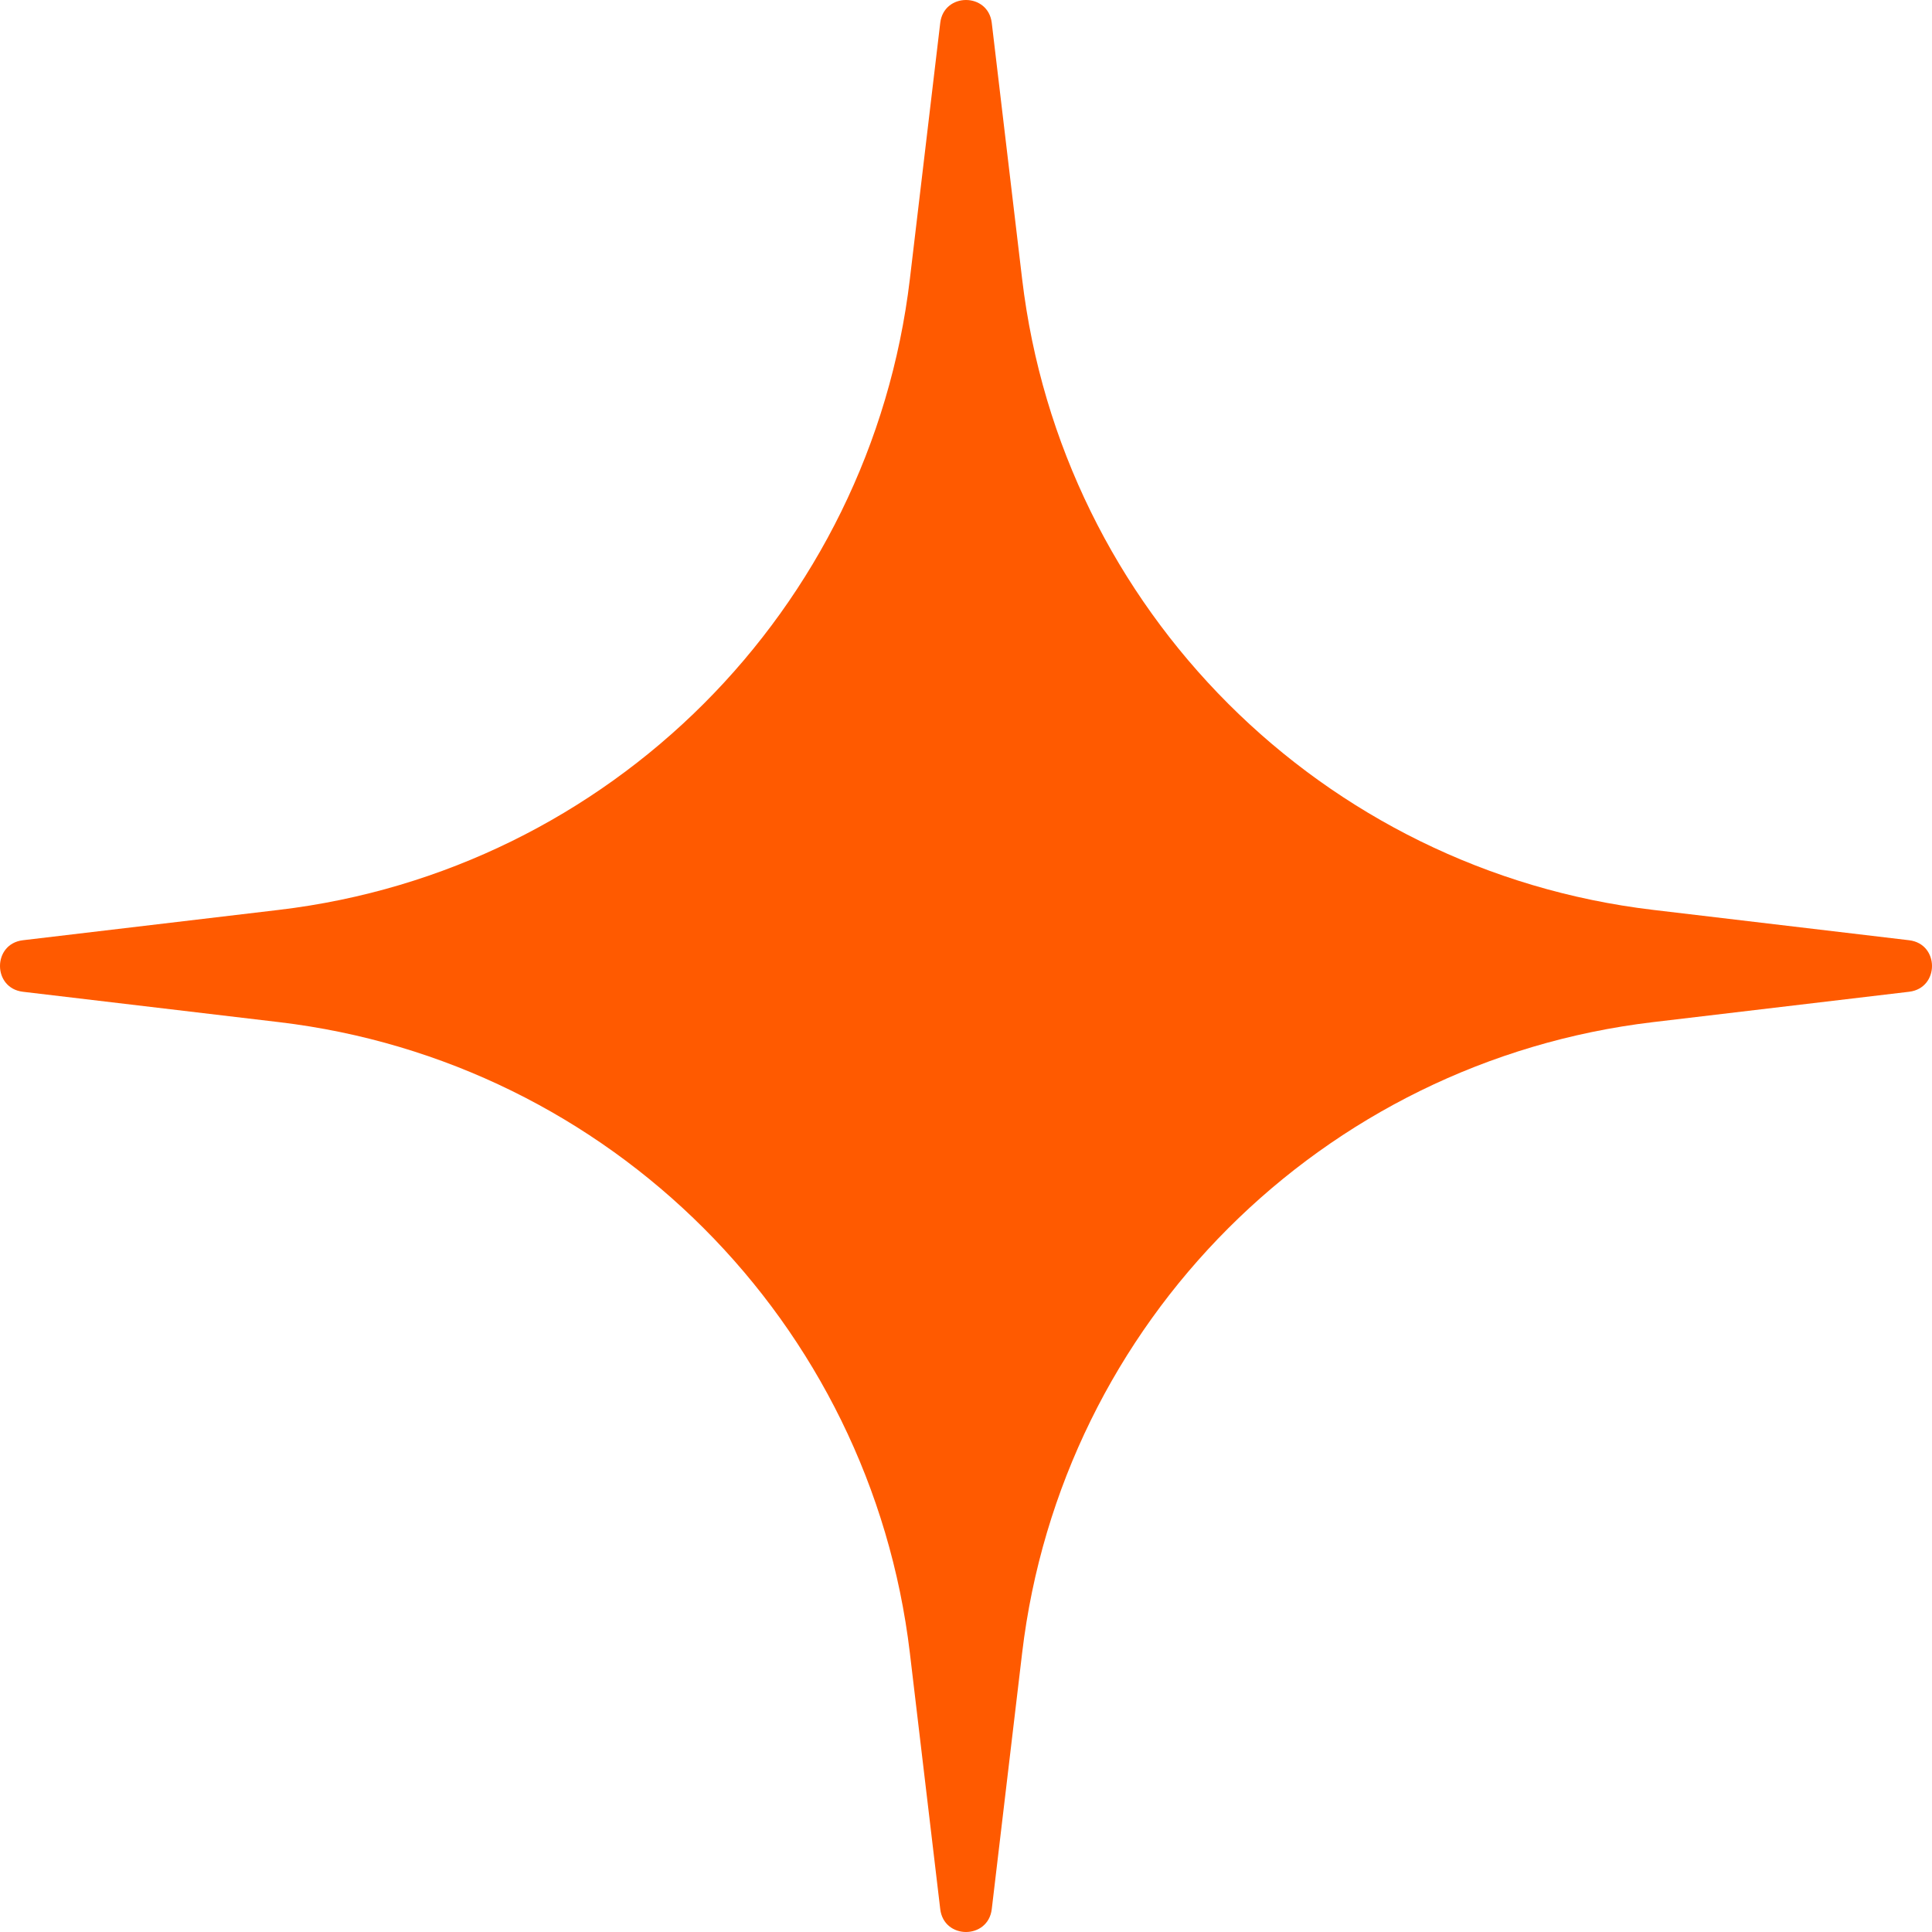
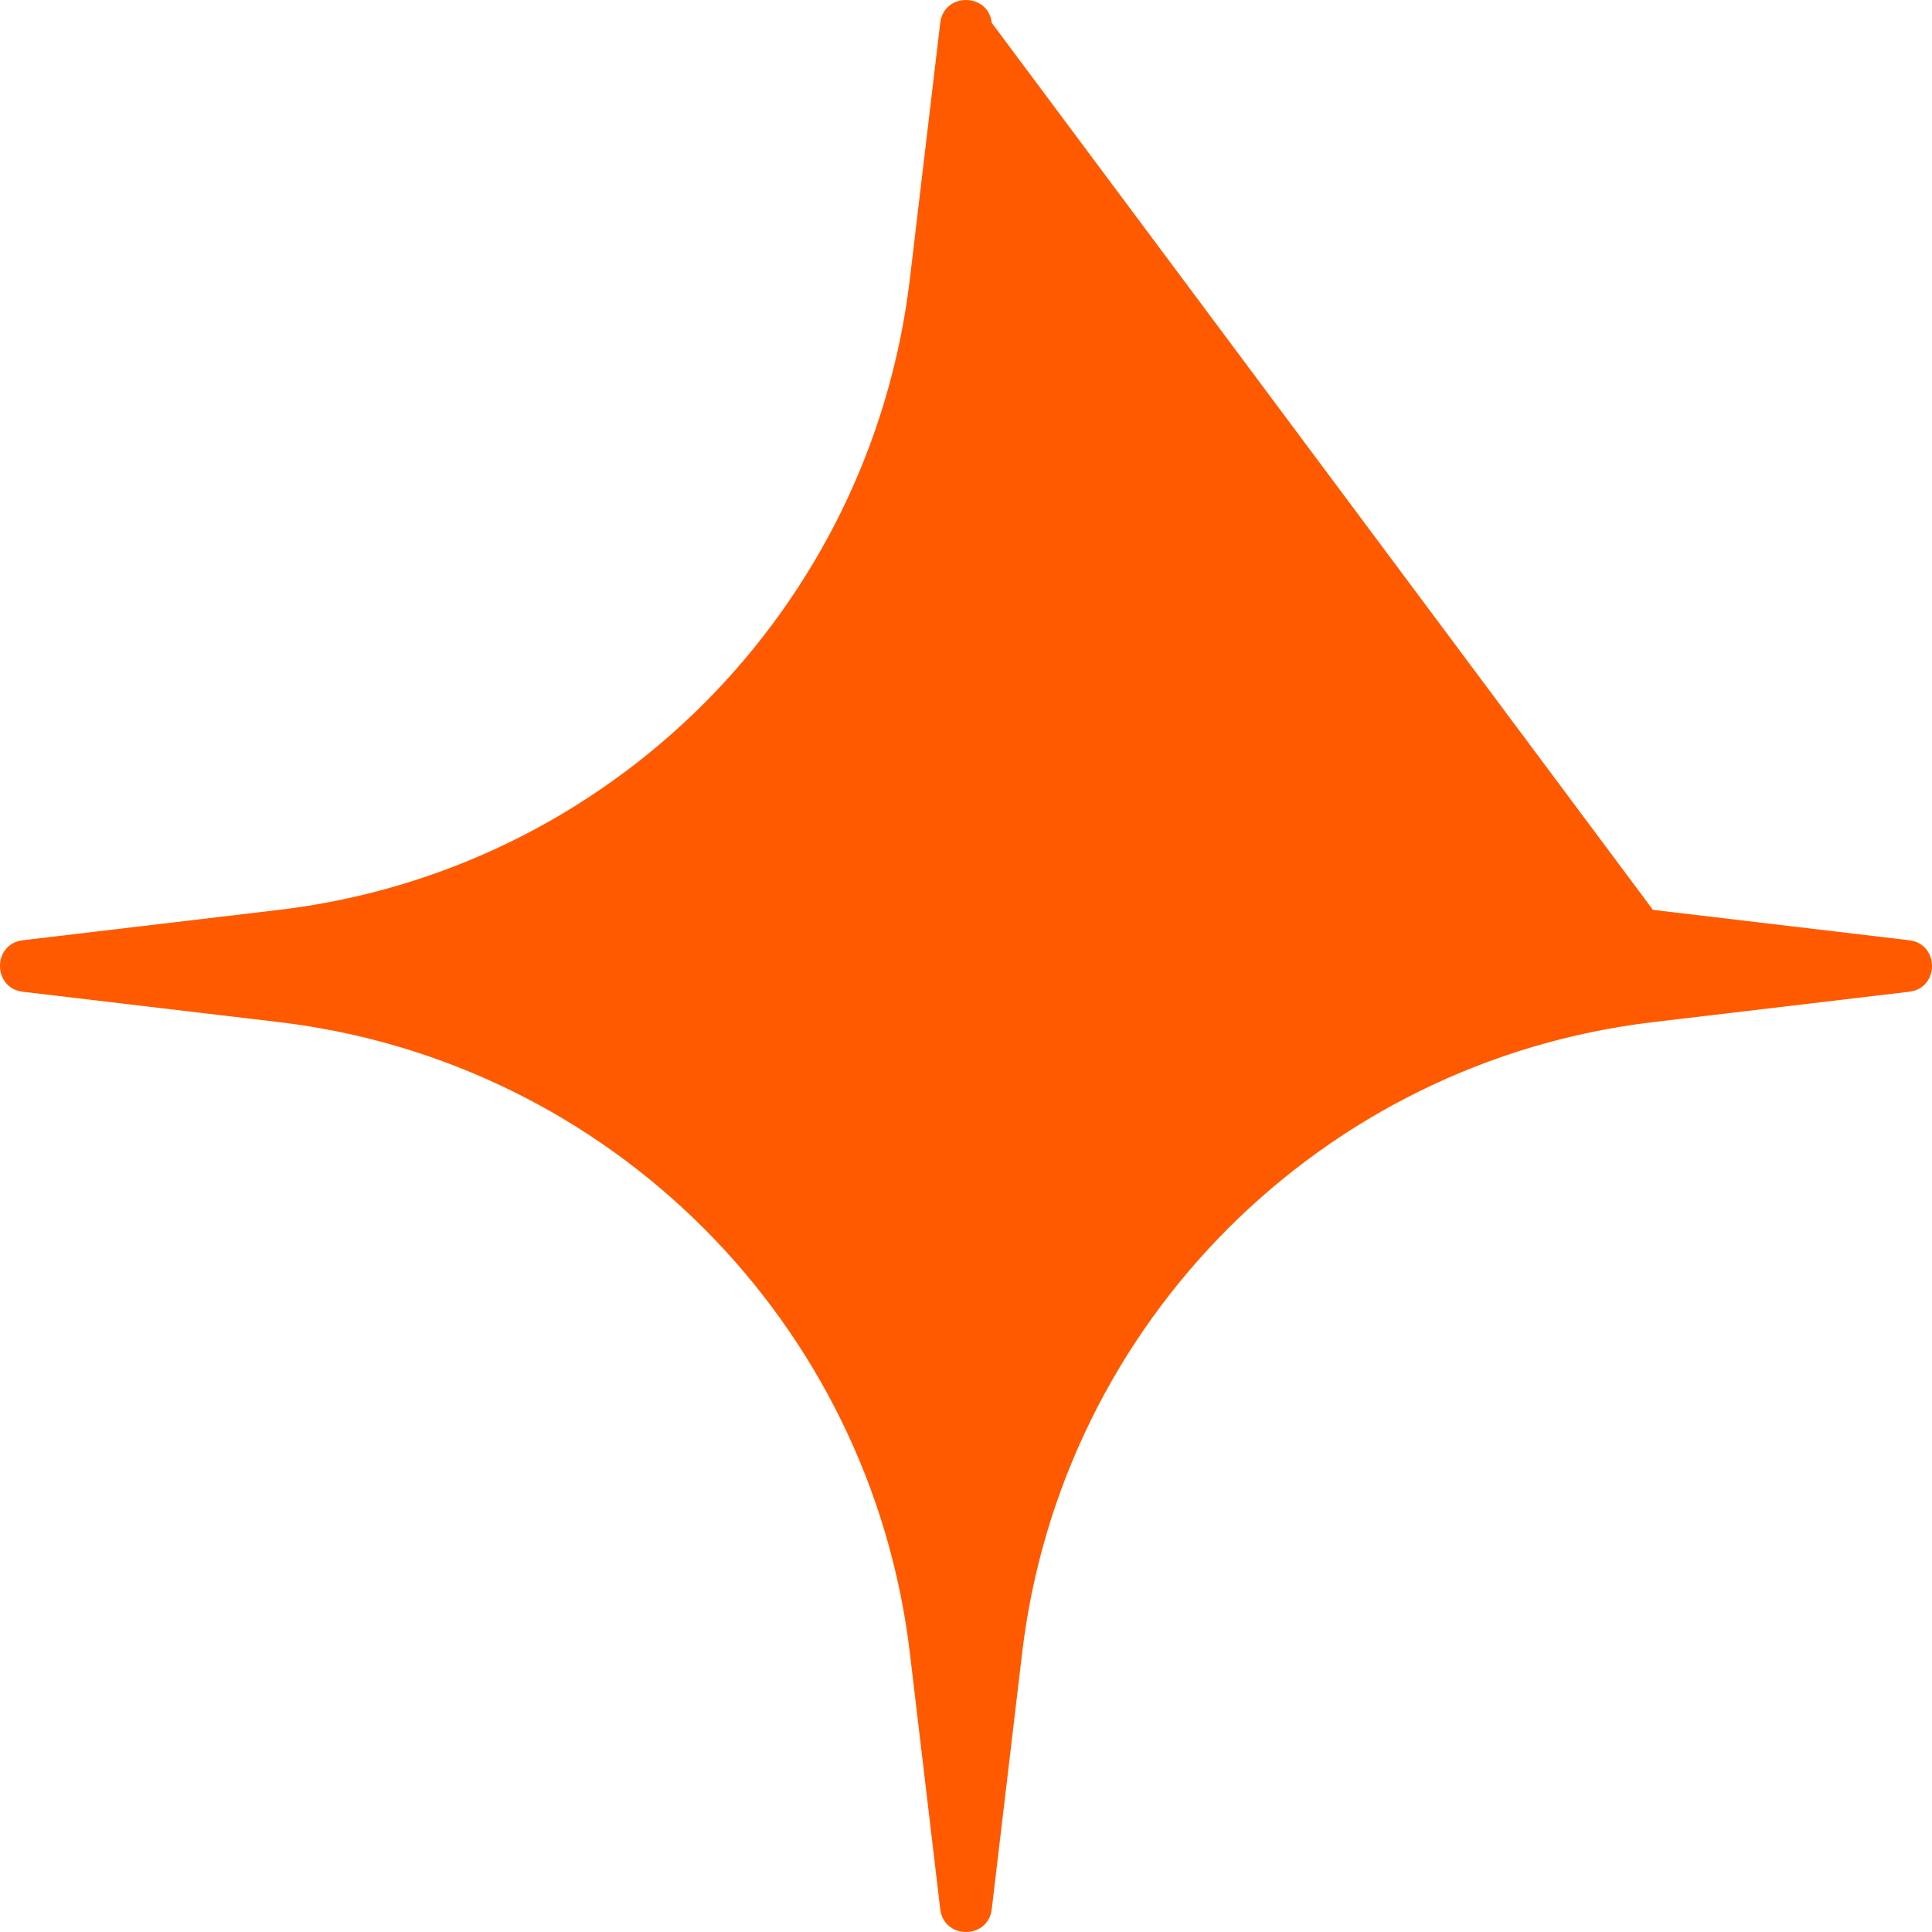
<svg xmlns="http://www.w3.org/2000/svg" width="18" height="18" viewBox="0 0 18 18" fill="none">
-   <path d="M8.76 17.787C8.794 18.071 9.206 18.071 9.24 17.787L9.523 15.4C9.889 12.319 12.319 9.889 15.4 9.523L17.787 9.24C18.071 9.206 18.071 8.794 17.787 8.76L15.4 8.477C12.319 8.111 9.889 5.681 9.523 2.6L9.24 0.213C9.206 -0.071 8.794 -0.071 8.76 0.213L8.477 2.6C8.111 5.681 5.681 8.111 2.6 8.477L0.213 8.76C-0.071 8.794 -0.071 9.206 0.213 9.24L2.6 9.523C5.681 9.889 8.111 12.319 8.477 15.4L8.76 17.787Z" fill="#FF5A00" />
+   <path d="M8.76 17.787C8.794 18.071 9.206 18.071 9.24 17.787L9.523 15.4C9.889 12.319 12.319 9.889 15.4 9.523L17.787 9.24C18.071 9.206 18.071 8.794 17.787 8.76L15.4 8.477L9.24 0.213C9.206 -0.071 8.794 -0.071 8.76 0.213L8.477 2.6C8.111 5.681 5.681 8.111 2.6 8.477L0.213 8.76C-0.071 8.794 -0.071 9.206 0.213 9.24L2.6 9.523C5.681 9.889 8.111 12.319 8.477 15.4L8.76 17.787Z" fill="#FF5A00" />
</svg>